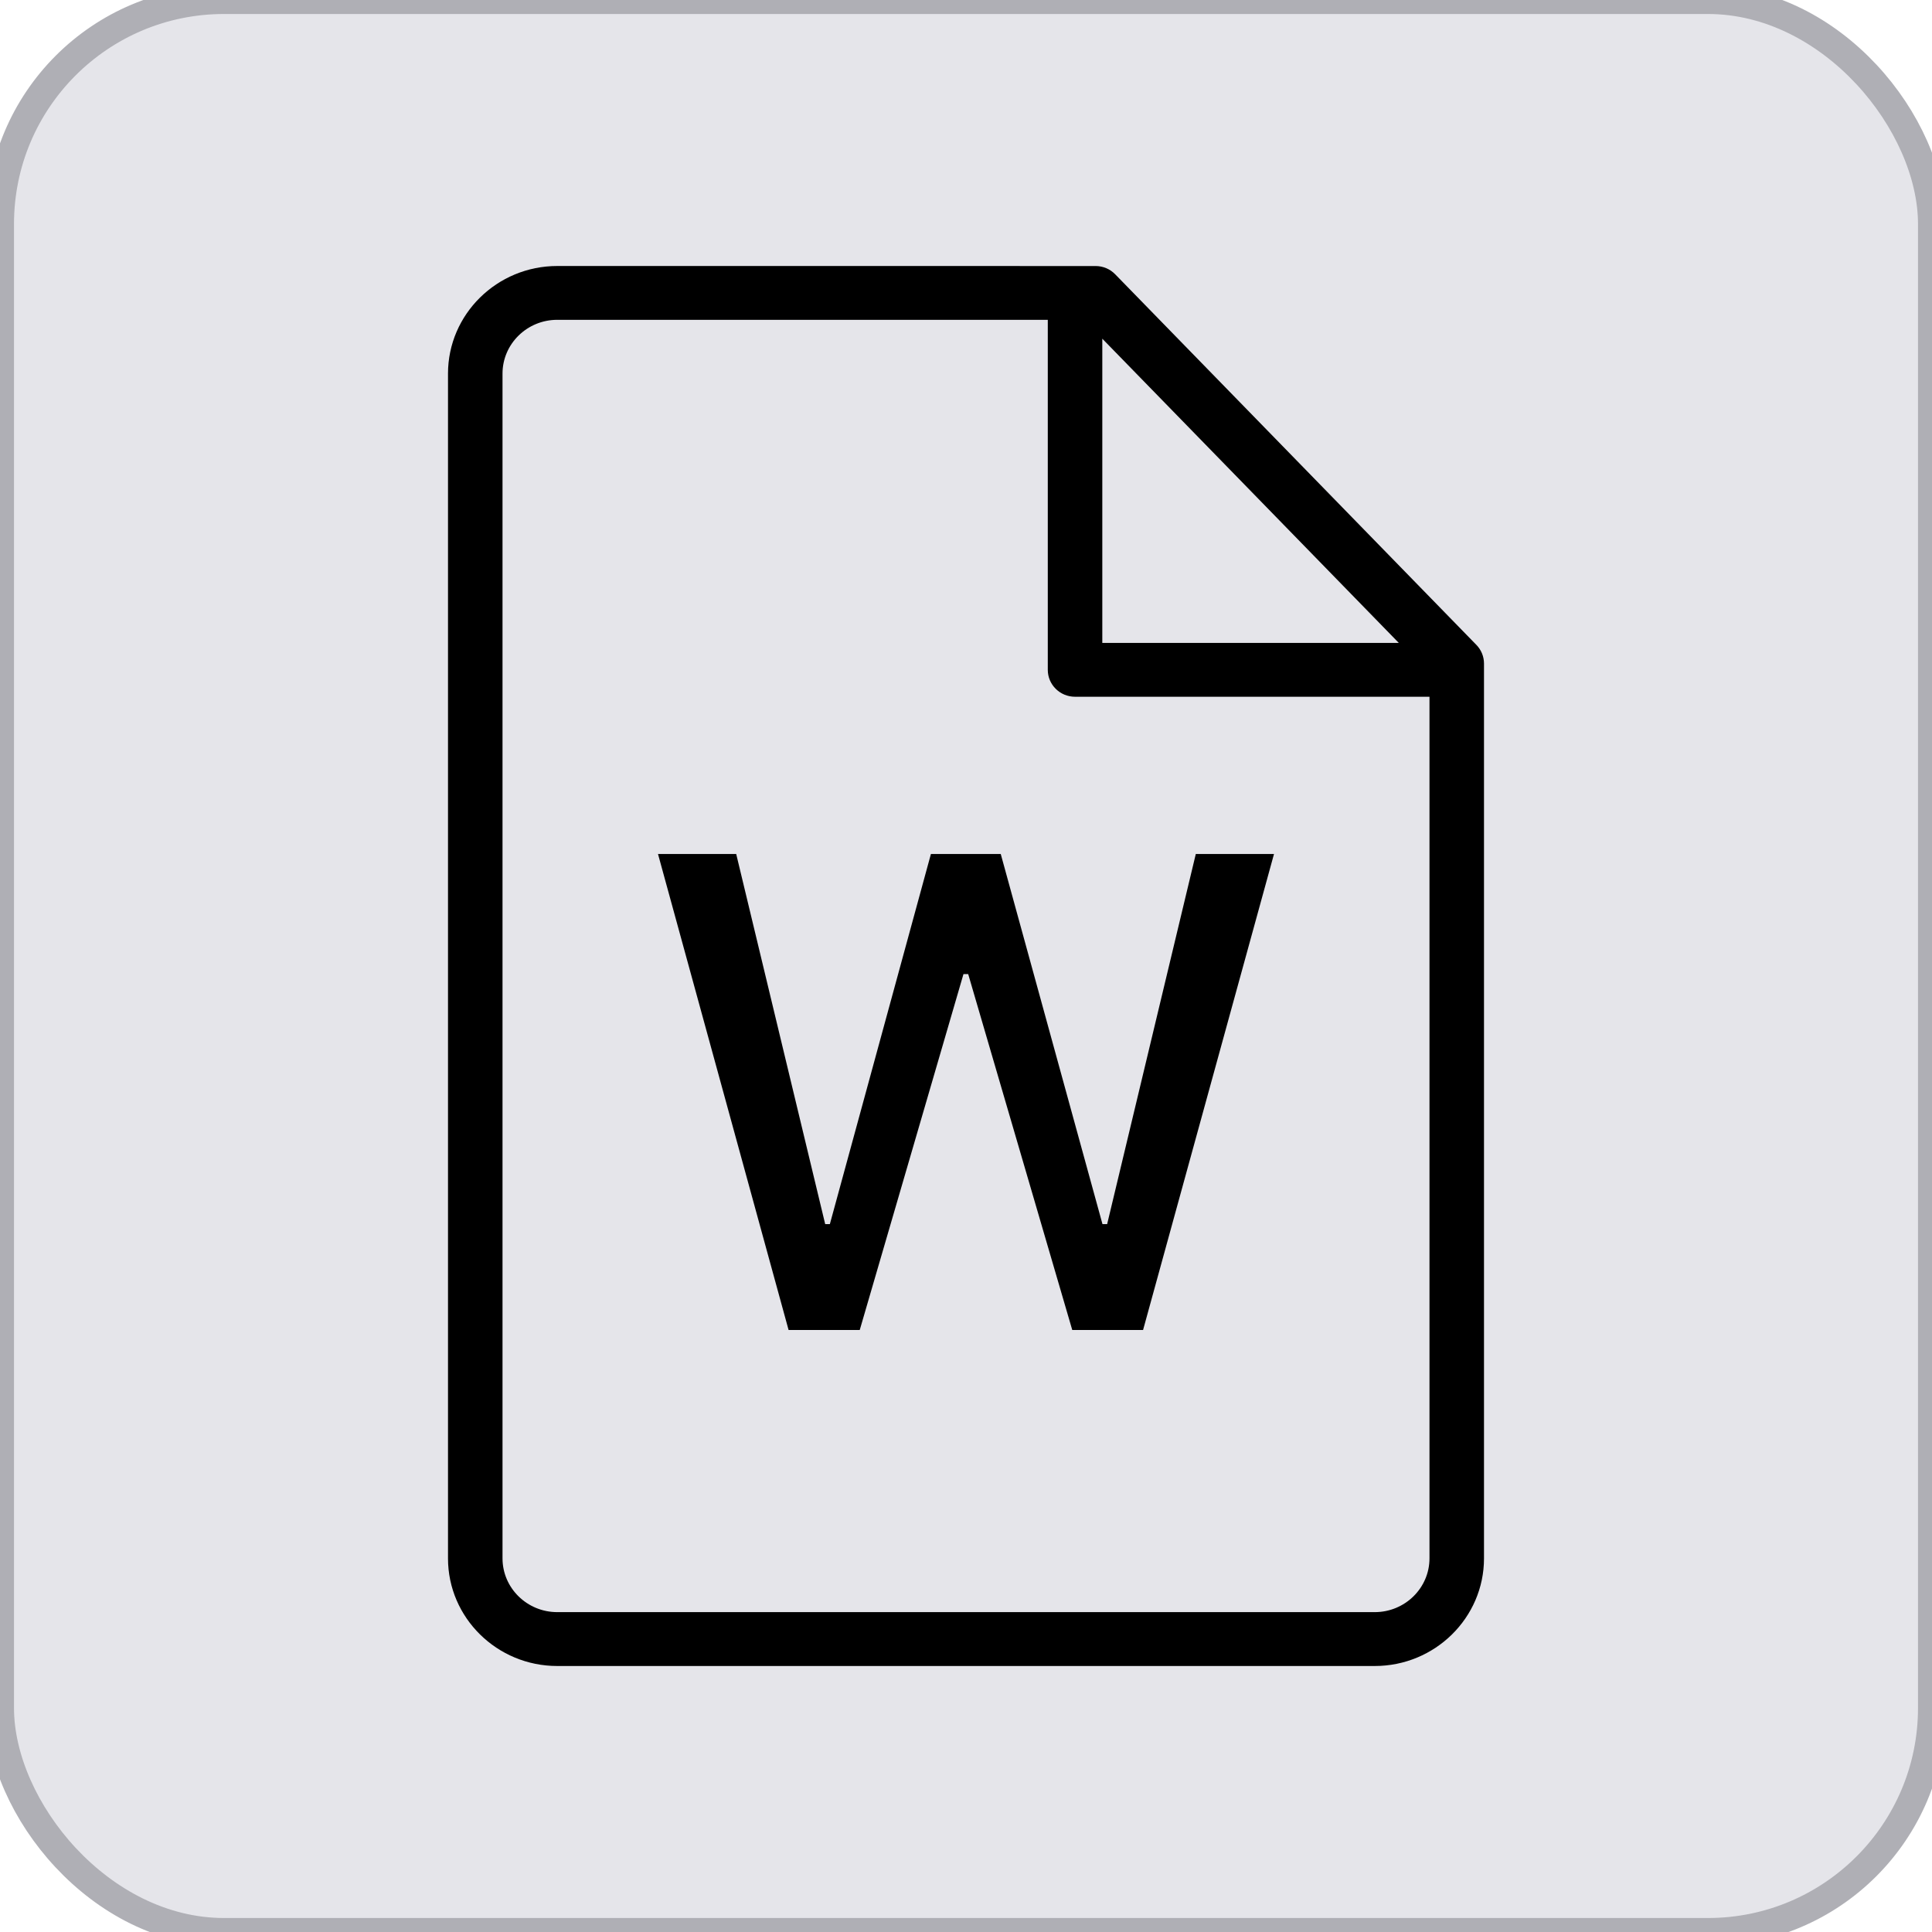
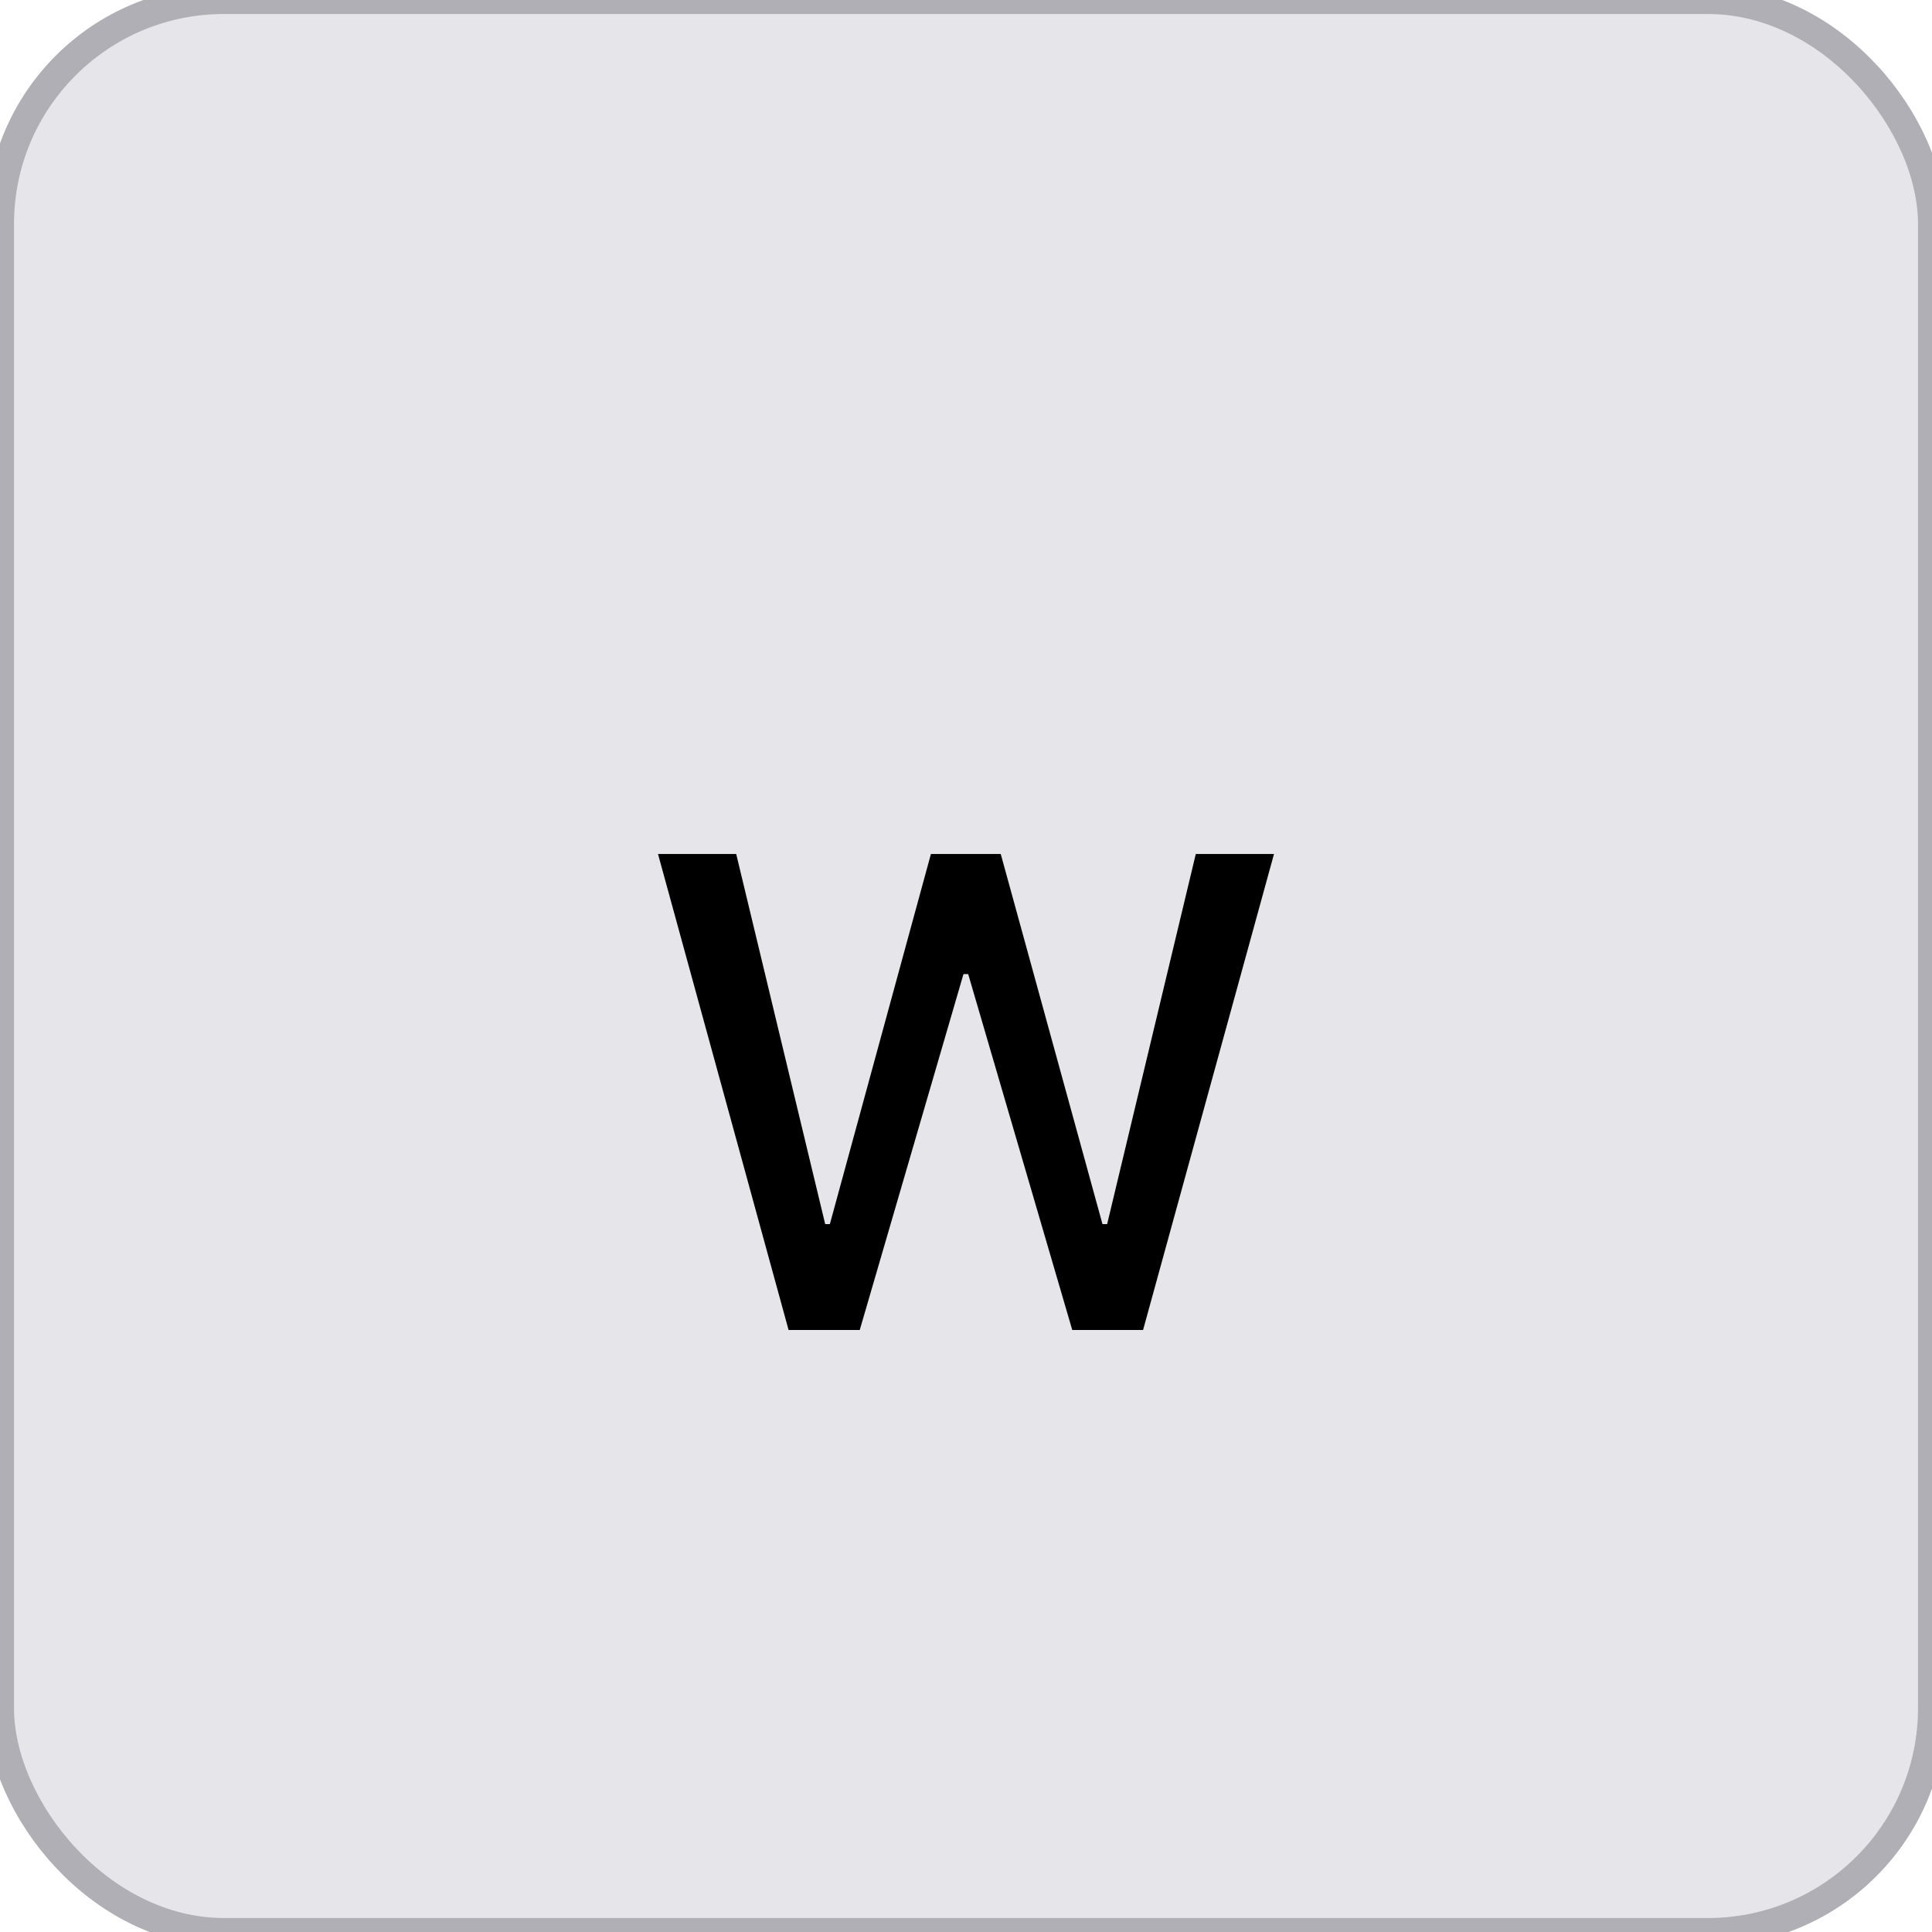
<svg xmlns="http://www.w3.org/2000/svg" width="69px" height="69px" viewBox="0 0 69 69" version="1.1">
  <g id="•-Templates" stroke="none" stroke-width="1" fill="none" fill-rule="evenodd">
    <g id="Templates/New-template(existing-form)/22(template-saved)" transform="translate(-976, -605)">
      <g id="docx-svg-icon" transform="translate(976, 605)">
        <rect id="Rectangle" stroke="#AFAFB5" fill="#E5E5EA" x="0" y="0" width="69" height="69" rx="8" />
        <g id=".docx-icon" transform="translate(16, 9.5)" fill="#000000" fill-rule="nonzero">
-           <path d="M3.902,0 C1.75,0 0,1.724 0,3.843 L0,46.157 C0,48.276 1.75,50 3.902,50 L33.098,50 C35.25,50 37,48.276 37,46.157 L37,14.199 C37,13.95 36.903,13.711 36.728,13.532 L23.828,0.296 C23.645,0.107 23.392,0.001 23.127,0.001 L3.902,0 Z M3.902,1.923 L21.421,1.923 L21.421,14.423 C21.421,14.954 21.857,15.384 22.395,15.384 L35.053,15.384 L35.053,46.156 C35.053,47.215 34.176,48.076 33.098,48.076 L3.902,48.076 C2.824,48.076 1.947,47.215 1.947,46.156 L1.947,3.842 C1.947,2.783 2.824,1.922 3.902,1.922 L3.902,1.923 Z M23.368,2.596 L33.957,13.461 L23.368,13.461 L23.368,2.596 Z" id="Shape" />
          <g id="W" transform="translate(7.5, 21)">
            <polygon id="Path" points="4.664 17 7.205 17 10.91 4.288 11.078 4.288 14.795 17 17.324 17 22 0 19.207 0 16.041 13.218 15.874 13.218 12.241 0 9.747 0 6.138 13.218 5.971 13.218 2.793 0 0 0" />
          </g>
        </g>
      </g>
    </g>
  </g>
</svg>